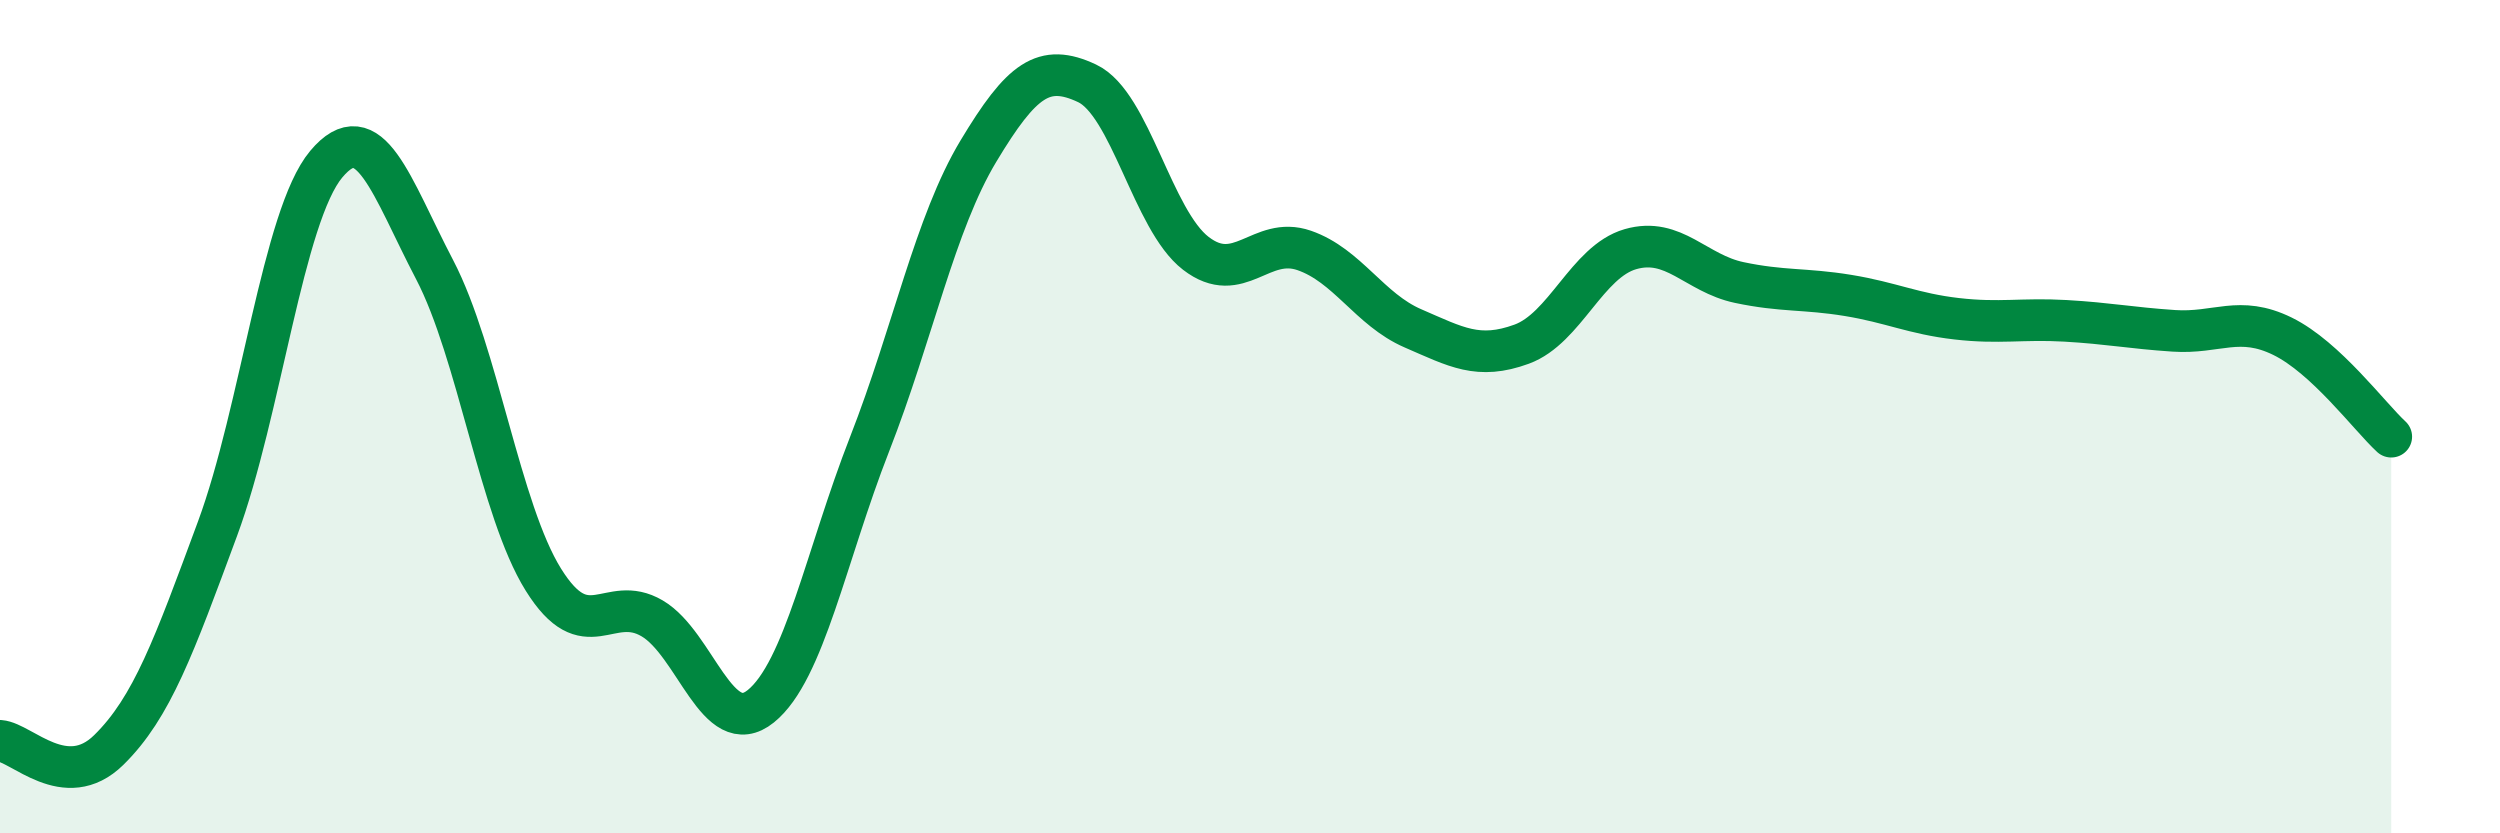
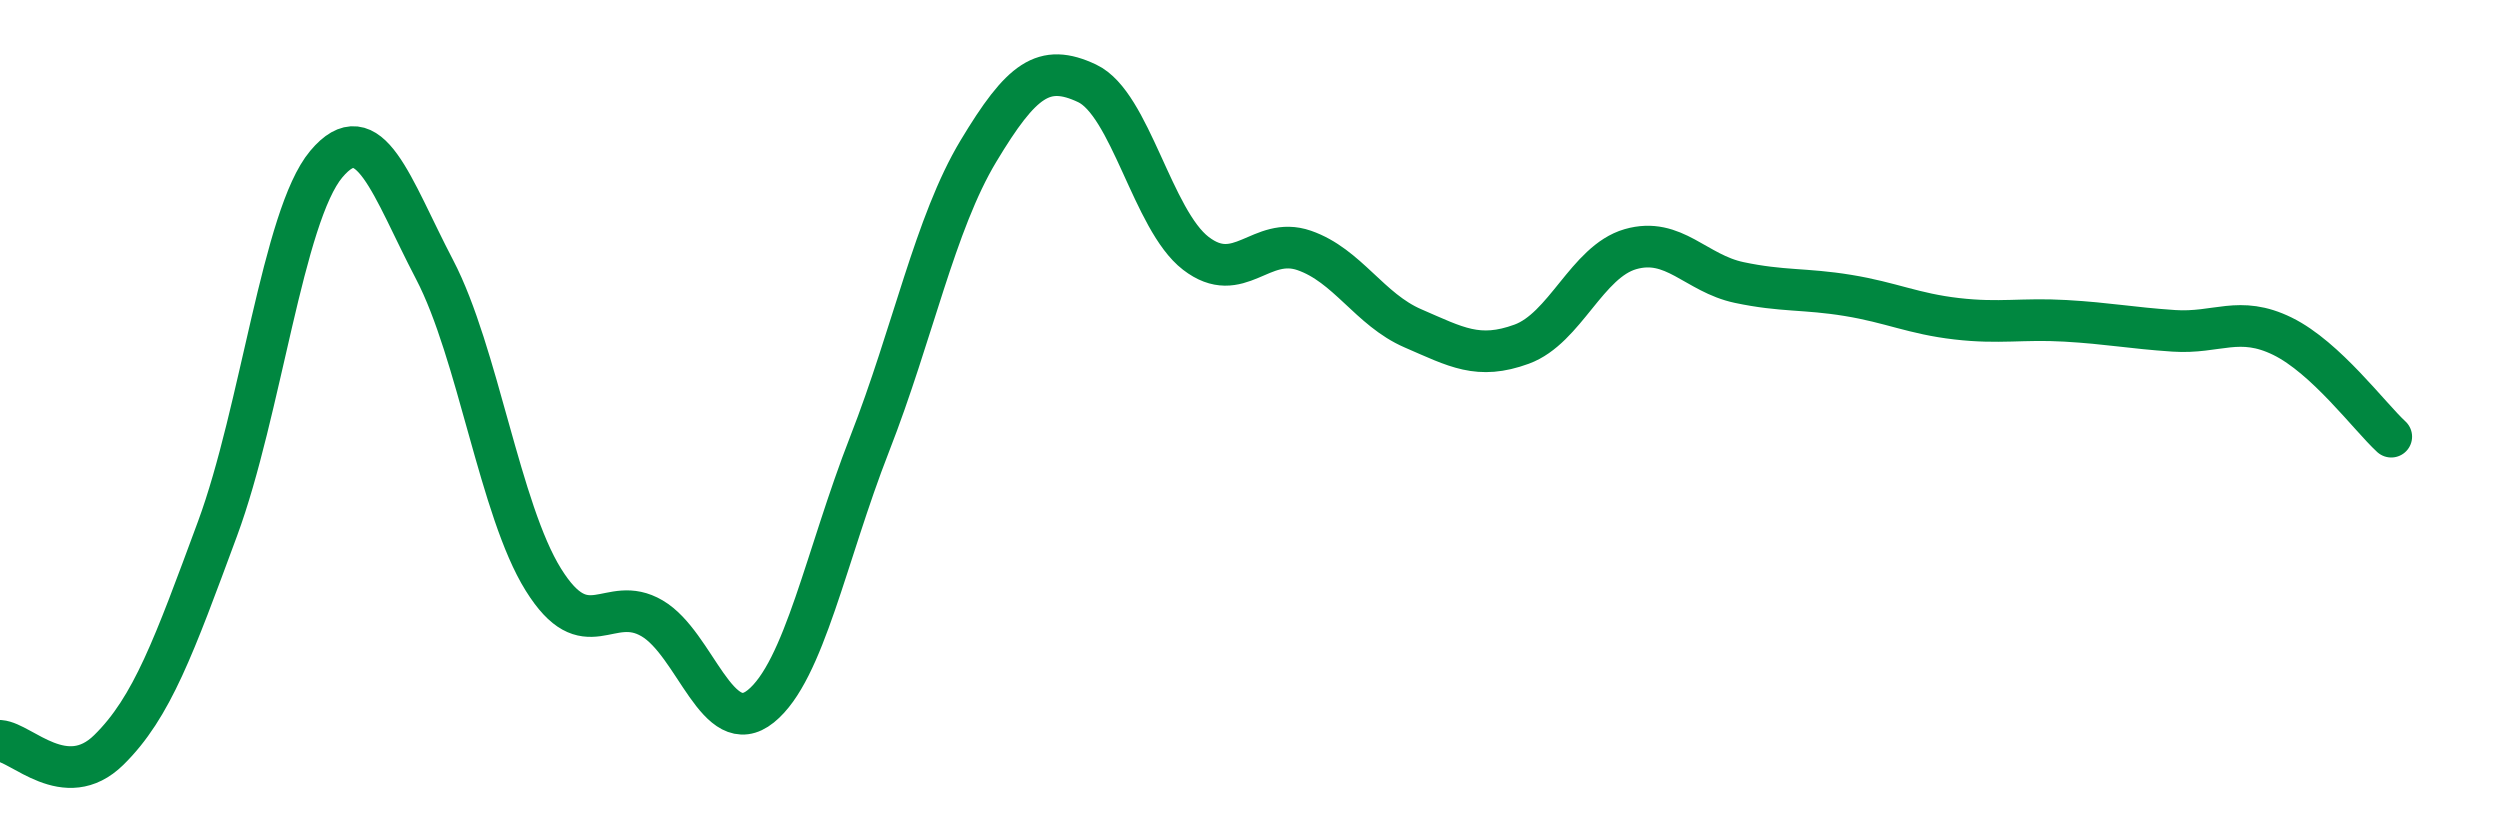
<svg xmlns="http://www.w3.org/2000/svg" width="60" height="20" viewBox="0 0 60 20">
-   <path d="M 0,17.78 C 0.52,17.82 1.57,19.02 2.61,18 C 3.65,16.98 4.18,15.5 5.22,12.69 C 6.26,9.88 6.79,5.18 7.83,3.94 C 8.87,2.7 9.39,4.48 10.43,6.47 C 11.47,8.46 12,12.24 13.04,13.91 C 14.08,15.58 14.61,14.23 15.65,14.84 C 16.69,15.45 17.22,17.79 18.26,16.95 C 19.3,16.11 19.83,13.32 20.87,10.66 C 21.91,8 22.44,5.36 23.48,3.63 C 24.52,1.9 25.05,1.51 26.09,2 C 27.13,2.49 27.66,5.28 28.7,6.08 C 29.74,6.88 30.26,5.65 31.3,6.01 C 32.34,6.37 32.87,7.43 33.91,7.88 C 34.95,8.33 35.48,8.64 36.52,8.26 C 37.56,7.88 38.09,6.28 39.13,5.98 C 40.17,5.68 40.7,6.56 41.74,6.78 C 42.78,7 43.31,6.92 44.35,7.09 C 45.39,7.26 45.92,7.53 46.96,7.65 C 48,7.77 48.53,7.64 49.57,7.7 C 50.61,7.76 51.13,7.87 52.17,7.94 C 53.21,8.01 53.74,7.56 54.78,8.07 C 55.82,8.58 56.87,10 57.39,10.48L57.39 20L0 20Z" fill="#008740" opacity="0.1" stroke-linecap="round" stroke-linejoin="round" />
  <path d="M 0,17.78 C 0.52,17.82 1.57,19.02 2.61,18 C 3.65,16.98 4.18,15.5 5.22,12.69 C 6.26,9.88 6.79,5.18 7.83,3.94 C 8.87,2.7 9.39,4.48 10.43,6.47 C 11.47,8.46 12,12.24 13.04,13.91 C 14.08,15.58 14.61,14.23 15.65,14.84 C 16.69,15.45 17.22,17.79 18.26,16.95 C 19.3,16.11 19.83,13.32 20.87,10.66 C 21.91,8 22.44,5.36 23.48,3.63 C 24.52,1.9 25.05,1.51 26.09,2 C 27.13,2.49 27.66,5.28 28.7,6.08 C 29.74,6.88 30.26,5.65 31.3,6.01 C 32.34,6.37 32.87,7.43 33.91,7.88 C 34.95,8.33 35.48,8.64 36.52,8.26 C 37.56,7.88 38.09,6.28 39.13,5.98 C 40.17,5.68 40.7,6.56 41.74,6.78 C 42.78,7 43.31,6.92 44.35,7.09 C 45.39,7.26 45.92,7.53 46.96,7.65 C 48,7.77 48.53,7.64 49.57,7.7 C 50.61,7.76 51.13,7.87 52.17,7.94 C 53.21,8.01 53.74,7.56 54.78,8.07 C 55.82,8.58 56.87,10 57.39,10.48" stroke="#008740" stroke-width="1" fill="none" stroke-linecap="round" stroke-linejoin="round" />
</svg>